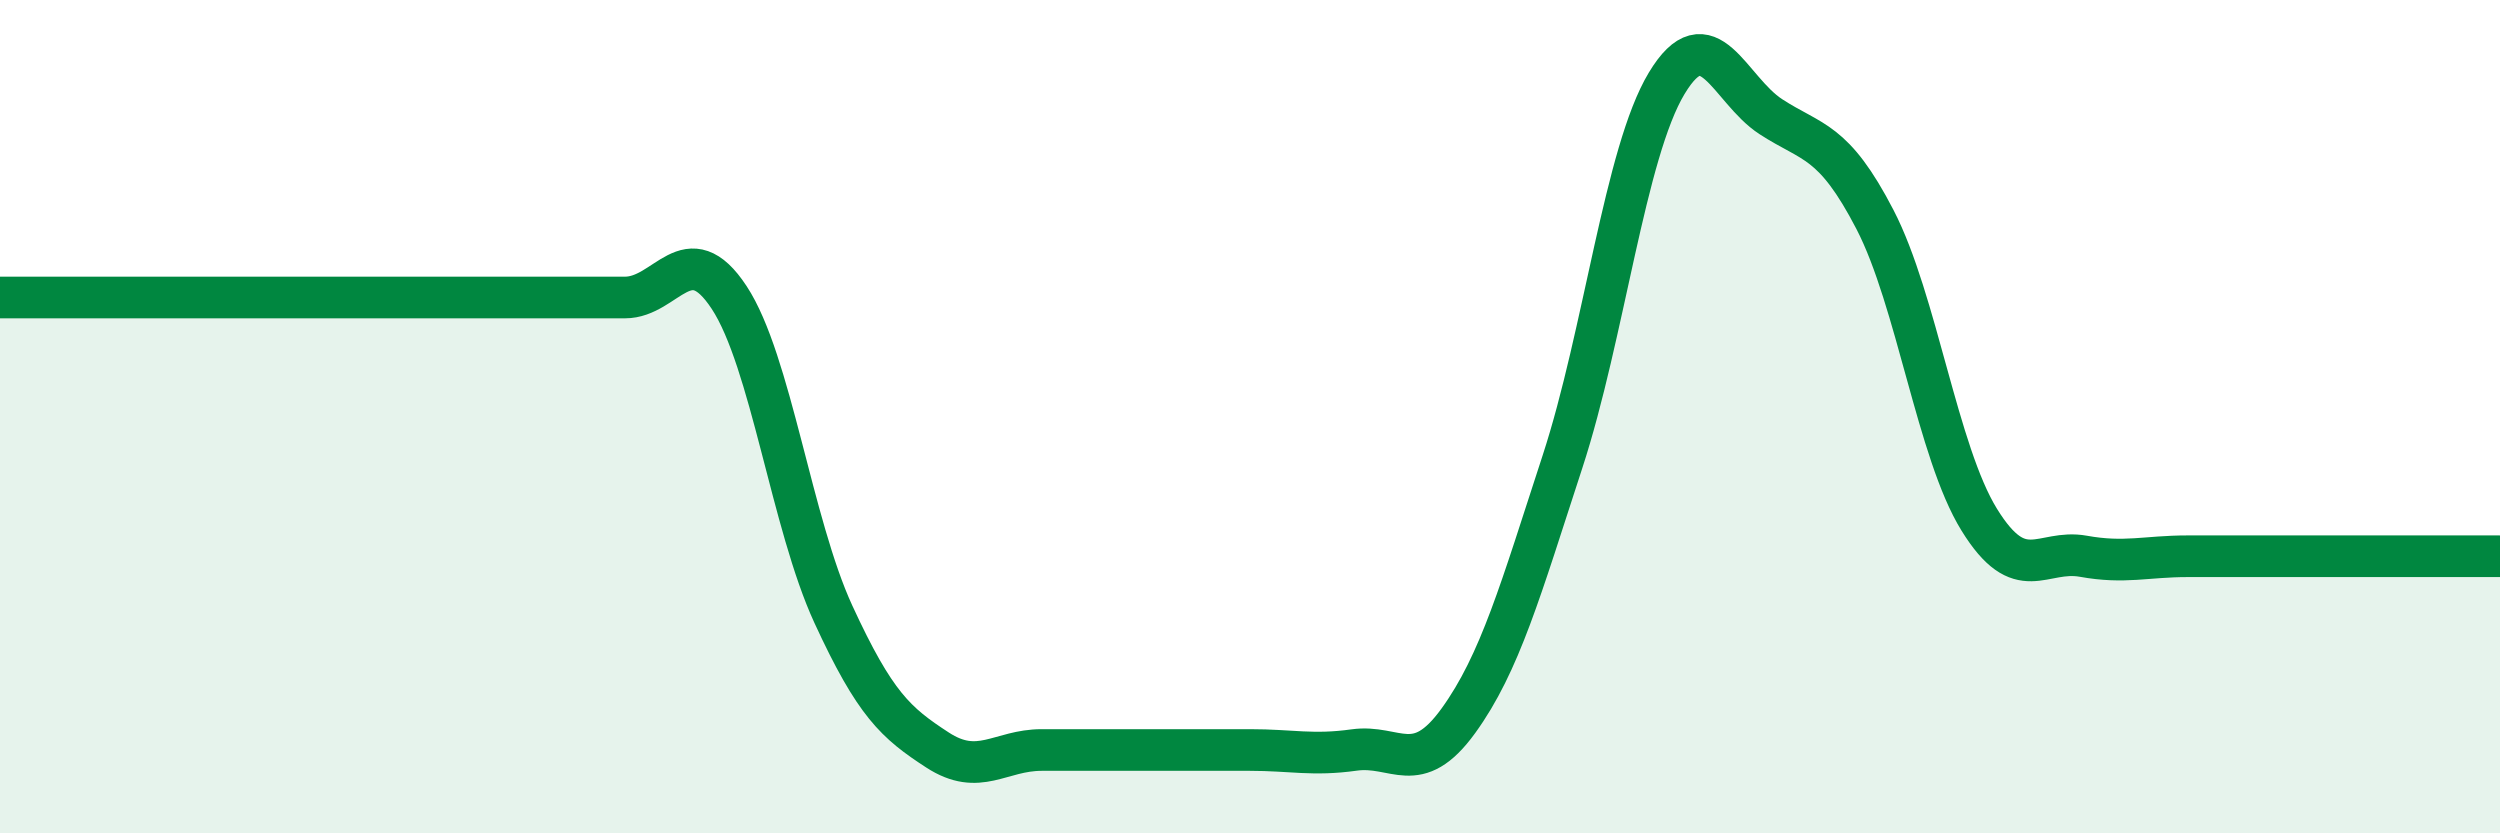
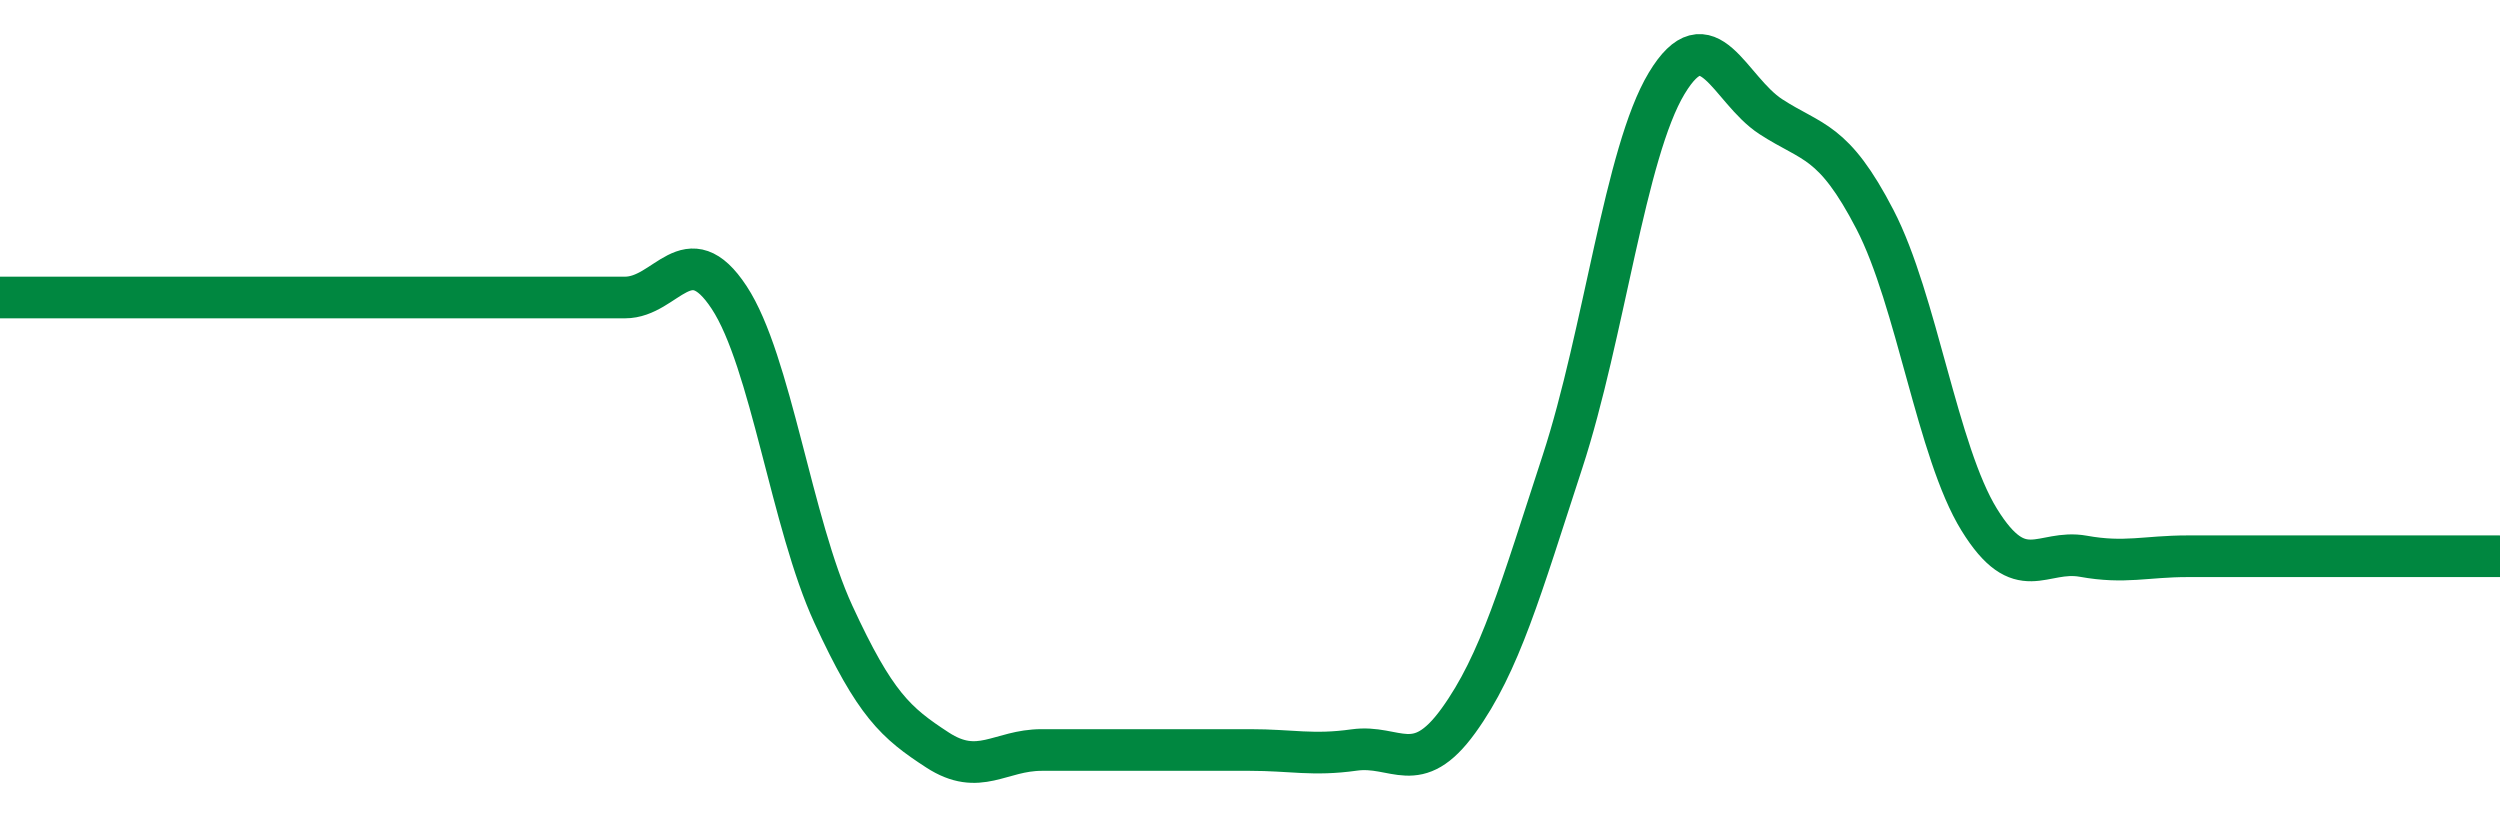
<svg xmlns="http://www.w3.org/2000/svg" width="60" height="20" viewBox="0 0 60 20">
-   <path d="M 0,7.14 C 0.5,7.14 1.5,7.14 2.5,7.14 C 3.5,7.14 4,7.14 5,7.14 C 6,7.14 6.5,7.14 7.5,7.14 C 8.5,7.14 9,7.14 10,7.14 C 11,7.14 11.5,7.14 12.5,7.14 C 13.5,7.14 14,7.14 15,7.14 C 16,7.14 16.5,5.62 17.5,7.14 C 18.5,8.66 19,12.57 20,14.74 C 21,16.91 21.5,17.35 22.5,18 C 23.5,18.65 24,18 25,18 C 26,18 26.5,18 27.5,18 C 28.5,18 29,18 30,18 C 31,18 31.5,18.14 32.5,18 C 33.5,17.86 34,18.68 35,17.3 C 36,15.92 36.5,14.14 37.5,11.08 C 38.5,8.02 39,3.66 40,2 C 41,0.34 41.5,2.15 42.5,2.8 C 43.5,3.45 44,3.34 45,5.27 C 46,7.2 46.5,10.85 47.5,12.47 C 48.5,14.09 49,13.17 50,13.35 C 51,13.53 51.5,13.35 52.5,13.35 C 53.5,13.35 54,13.35 55,13.35 C 56,13.35 56.5,13.35 57.5,13.35 C 58.5,13.35 59.5,13.35 60,13.35L60 20L0 20Z" fill="#008740" opacity="0.1" stroke-linecap="round" stroke-linejoin="round" />
  <path d="M 0,7.14 C 0.5,7.14 1.5,7.14 2.5,7.14 C 3.5,7.14 4,7.14 5,7.14 C 6,7.14 6.5,7.14 7.5,7.14 C 8.5,7.14 9,7.14 10,7.14 C 11,7.14 11.5,7.14 12.5,7.14 C 13.5,7.14 14,7.14 15,7.14 C 16,7.14 16.5,5.62 17.5,7.14 C 18.5,8.66 19,12.57 20,14.74 C 21,16.91 21.5,17.35 22.5,18 C 23.5,18.65 24,18 25,18 C 26,18 26.5,18 27.5,18 C 28.5,18 29,18 30,18 C 31,18 31.5,18.14 32.5,18 C 33.5,17.86 34,18.68 35,17.3 C 36,15.92 36.5,14.14 37.5,11.08 C 38.5,8.02 39,3.66 40,2 C 41,0.34 41.5,2.15 42.5,2.8 C 43.5,3.45 44,3.34 45,5.27 C 46,7.2 46.5,10.85 47.5,12.47 C 48.5,14.09 49,13.17 50,13.35 C 51,13.53 51.5,13.35 52.5,13.35 C 53.5,13.35 54,13.35 55,13.35 C 56,13.35 56.5,13.35 57.5,13.35 C 58.5,13.35 59.5,13.35 60,13.35" stroke="#008740" stroke-width="1" fill="none" stroke-linecap="round" stroke-linejoin="round" />
</svg>